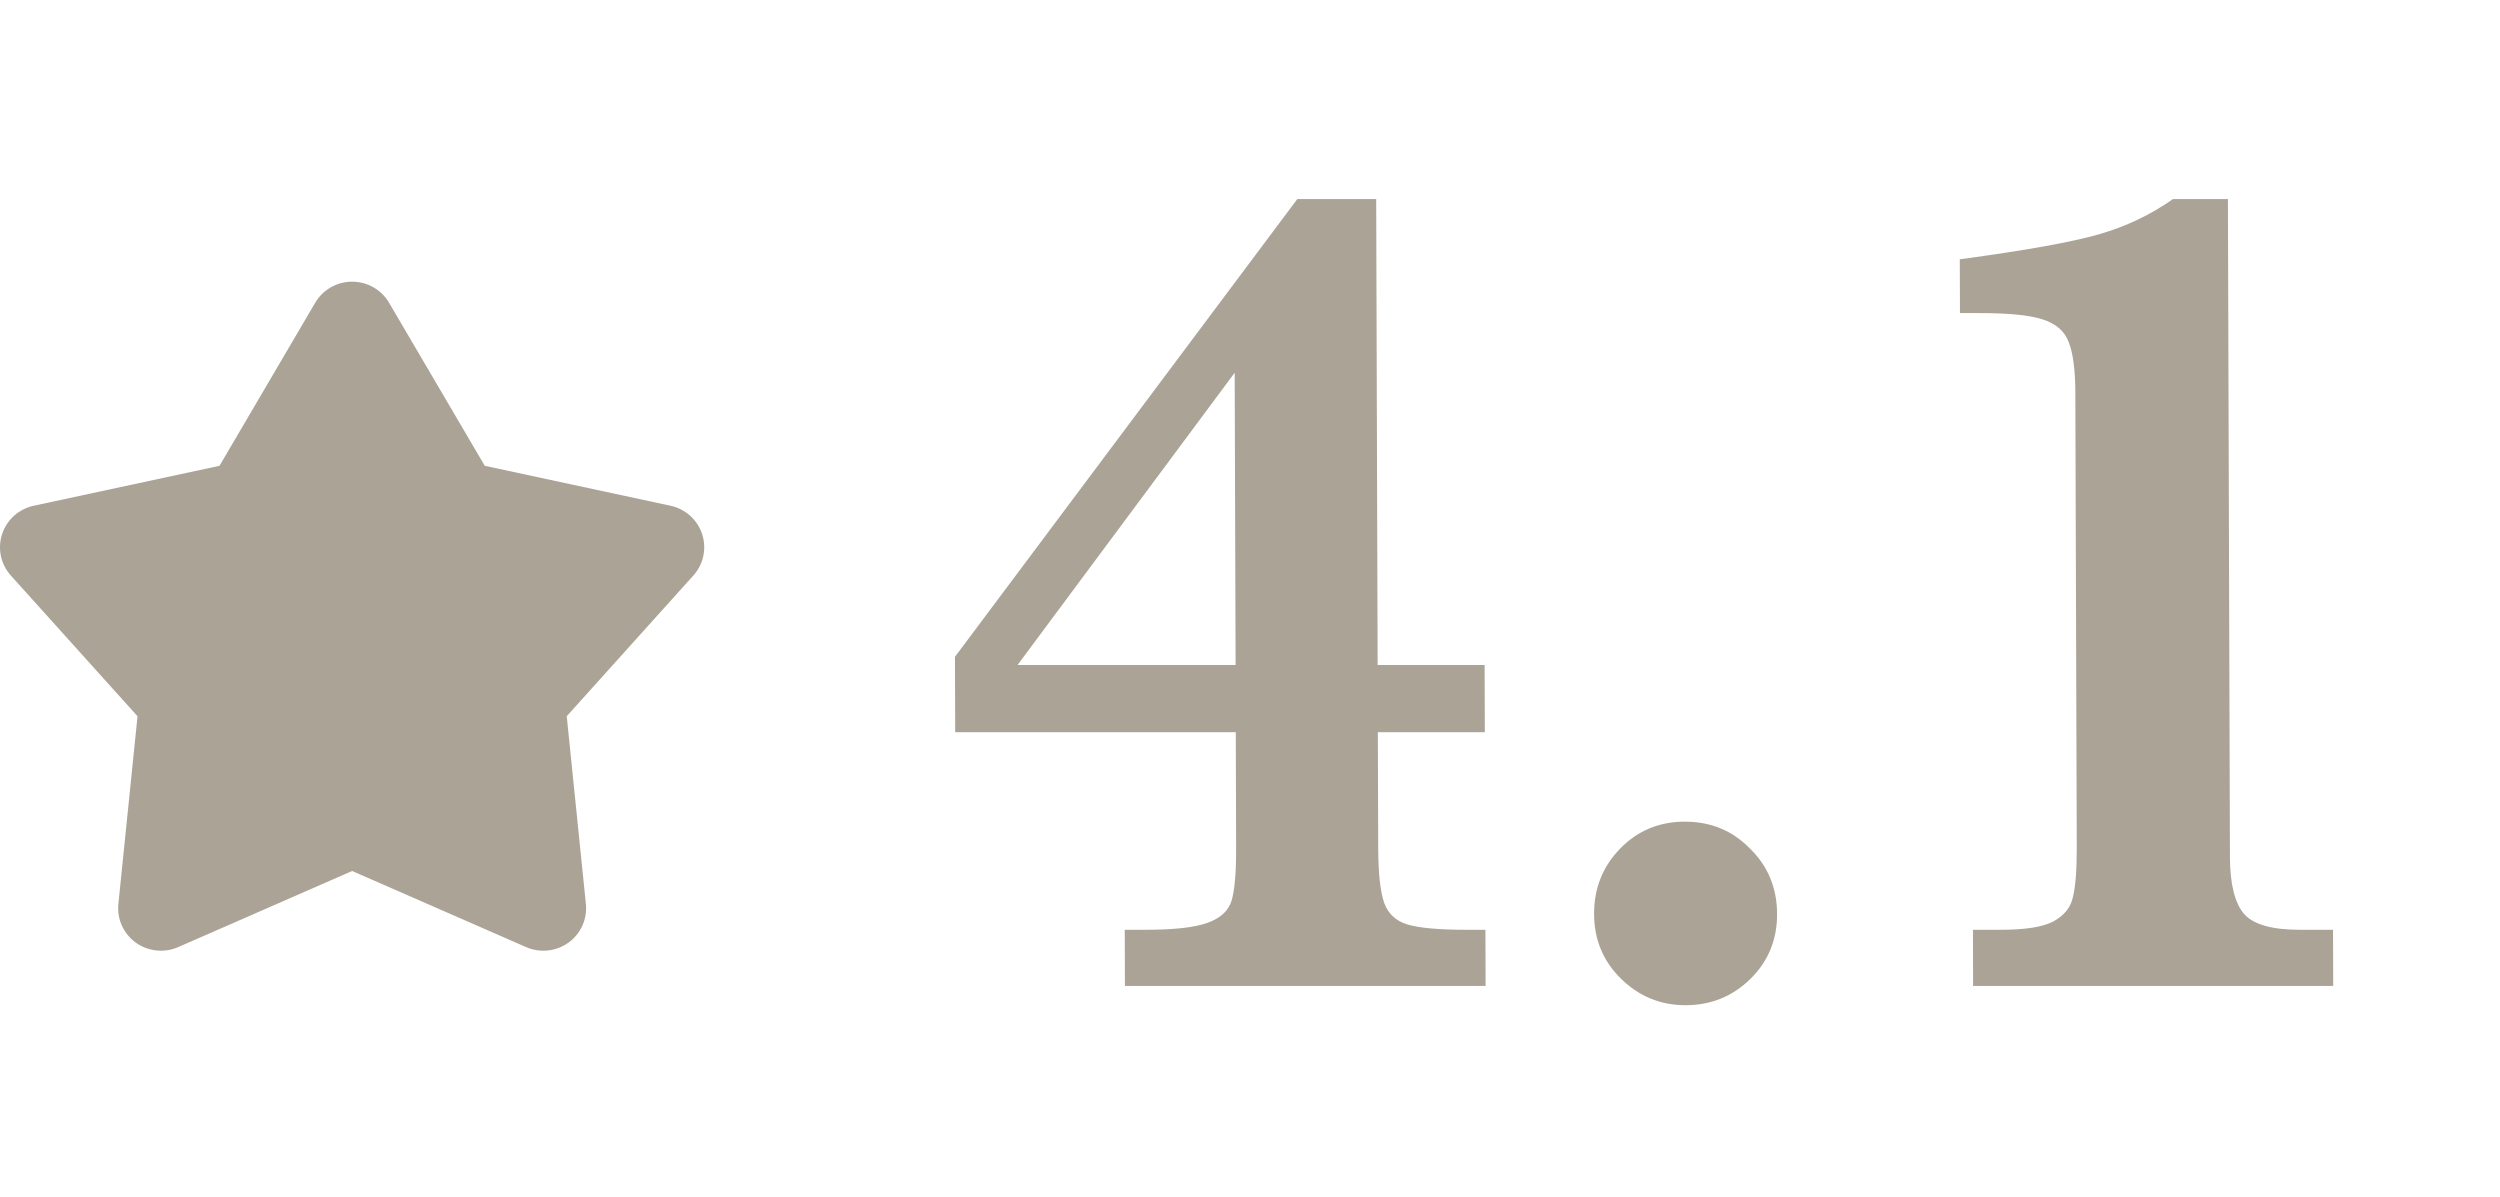
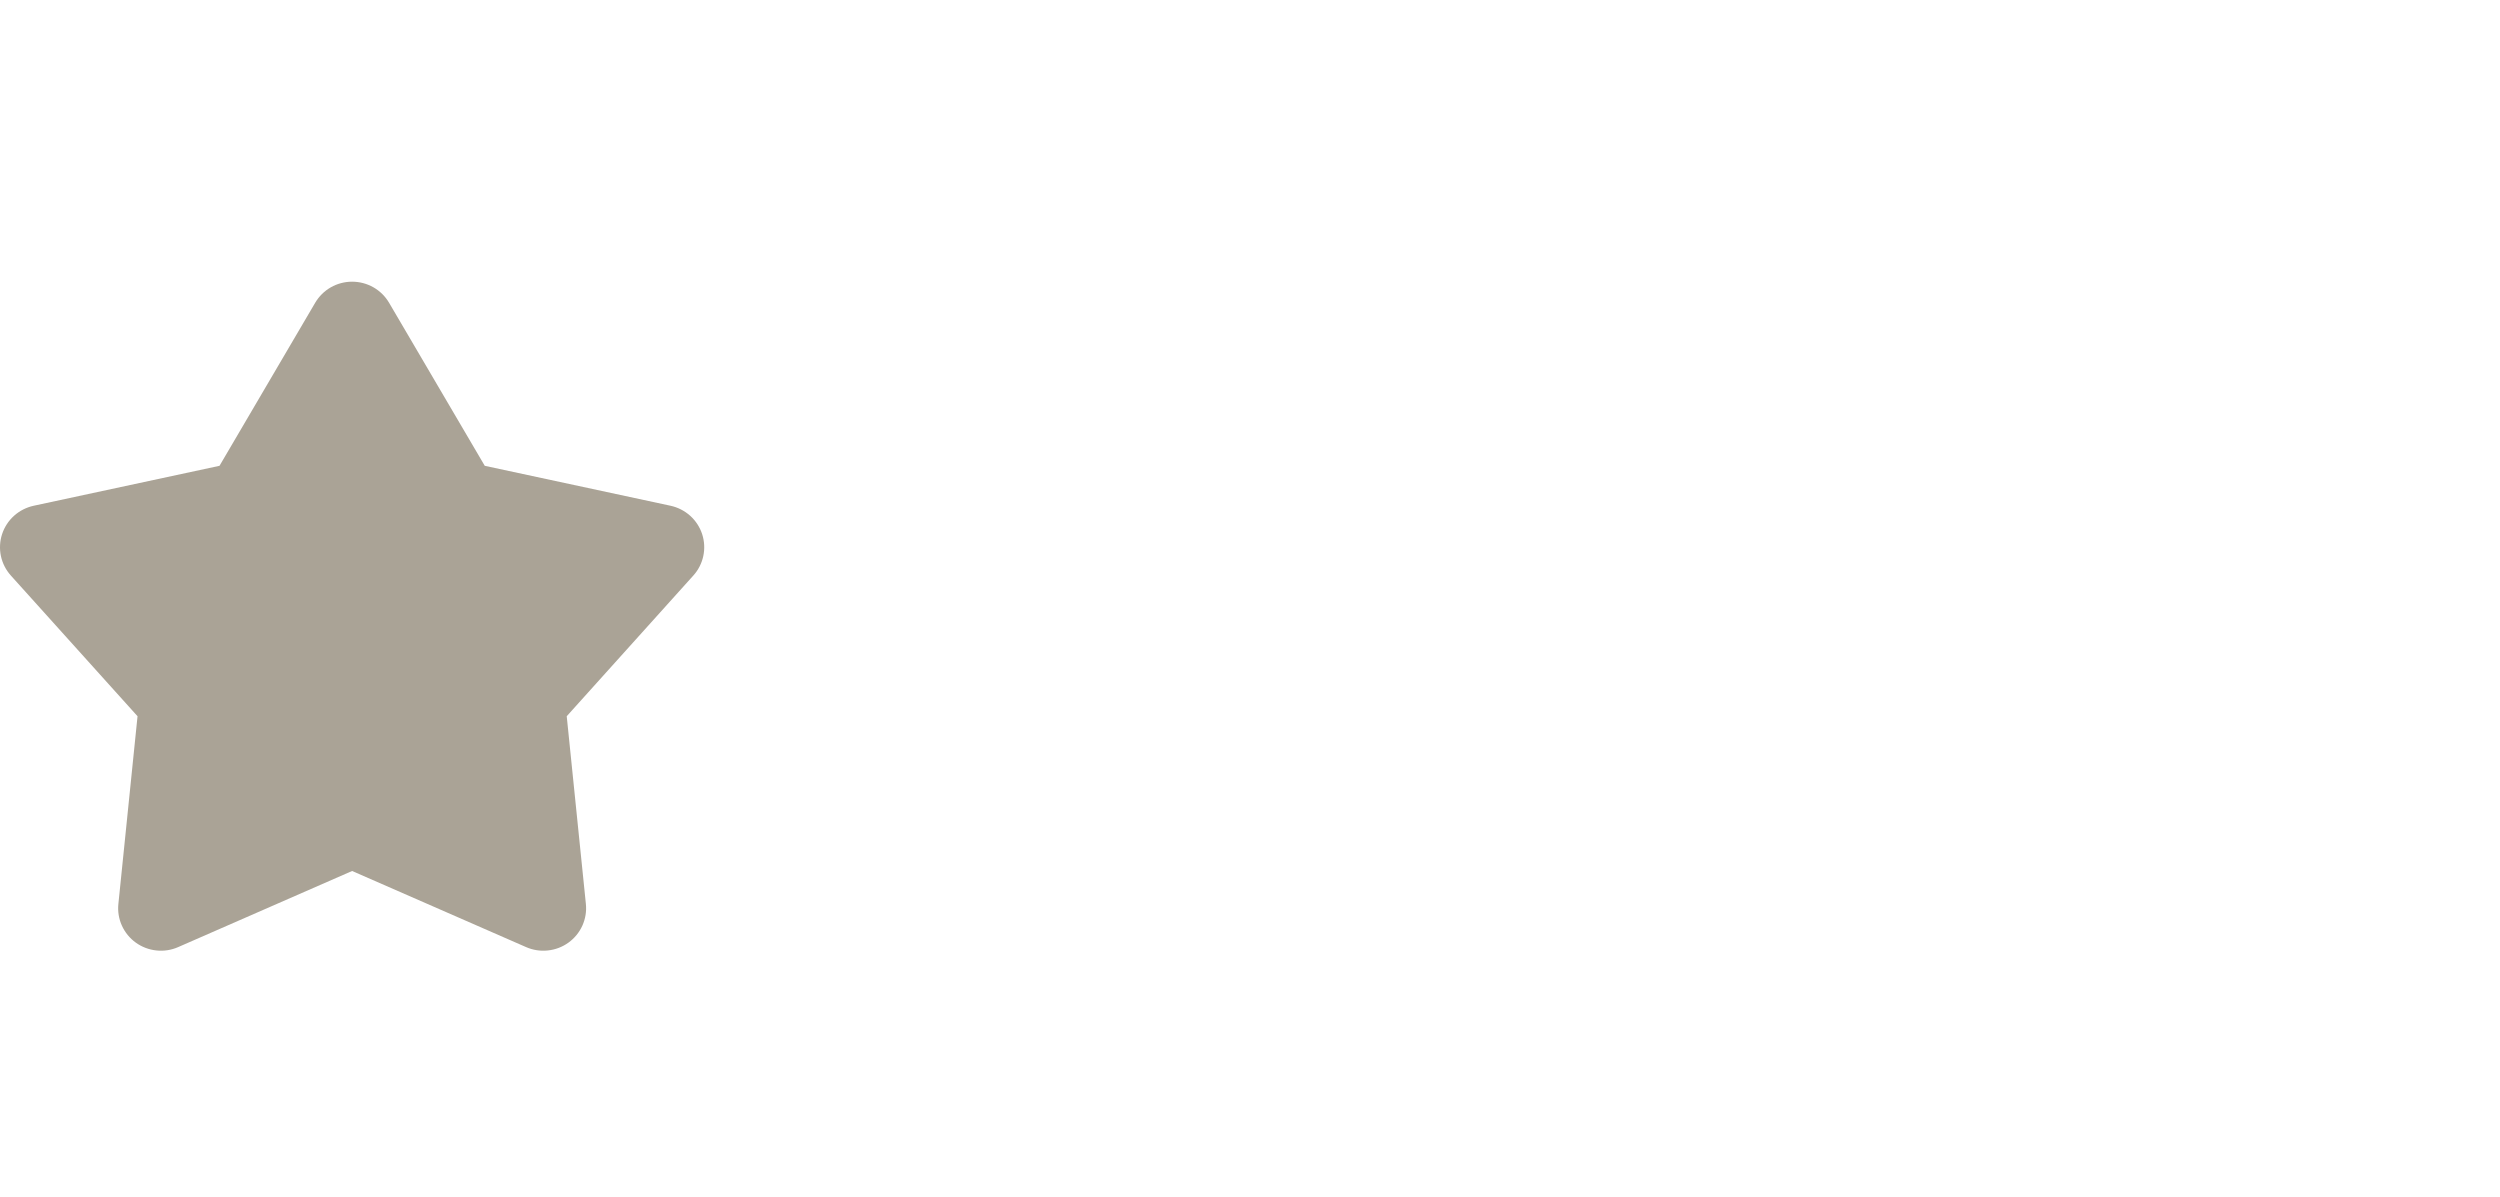
<svg xmlns="http://www.w3.org/2000/svg" width="71" height="34" viewBox="0 0 71 34" fill="none">
-   <path d="M42.191 28H31.948L31.943 26.406H32.524C33.343 26.406 33.935 26.34 34.299 26.207C34.664 26.074 34.891 25.864 34.978 25.576C35.066 25.277 35.108 24.779 35.106 24.082L35.096 20.795H27.128L27.121 18.653L36.843 5.654H39.084L39.125 18.886H42.163L42.169 20.795H39.131L39.141 24.082C39.143 24.801 39.2 25.322 39.311 25.642C39.423 25.952 39.645 26.157 39.977 26.257C40.321 26.356 40.874 26.406 41.638 26.406H42.186L42.191 28ZM35.091 18.886L35.065 10.585L28.898 18.886H35.091ZM50.469 25.958C50.471 26.688 50.218 27.303 49.711 27.801C49.203 28.299 48.589 28.548 47.87 28.548C47.162 28.548 46.552 28.299 46.042 27.801C45.531 27.303 45.275 26.688 45.272 25.958C45.27 25.227 45.517 24.608 46.014 24.099C46.51 23.589 47.124 23.335 47.854 23.335C48.585 23.335 49.2 23.589 49.699 24.099C50.21 24.597 50.466 25.216 50.469 25.958ZM66.263 28H56.036L56.032 26.406H56.812C57.509 26.406 58.007 26.329 58.305 26.174C58.615 26.008 58.802 25.781 58.867 25.493C58.944 25.194 58.981 24.724 58.98 24.082L58.94 11.166C58.938 10.513 58.876 10.031 58.753 9.722C58.641 9.412 58.397 9.196 58.021 9.074C57.655 8.952 57.063 8.892 56.244 8.892H55.663L55.658 7.364C57.539 7.11 58.861 6.872 59.624 6.65C60.387 6.429 61.083 6.097 61.712 5.654H63.273L63.33 24.331C63.332 25.106 63.467 25.648 63.733 25.958C64 26.257 64.526 26.406 65.312 26.406H66.258L66.263 28Z" fill="#AAA396" />
  <path d="M8.951 8.599C9.058 8.417 9.211 8.265 9.395 8.16C9.579 8.055 9.788 8 10 8C10.213 8 10.421 8.055 10.606 8.16C10.79 8.265 10.943 8.417 11.05 8.599L13.767 13.229L19.043 14.363C19.25 14.408 19.443 14.506 19.6 14.647C19.758 14.789 19.875 14.969 19.941 15.169C20.006 15.37 20.018 15.584 19.974 15.79C19.93 15.997 19.833 16.188 19.691 16.345L16.095 20.341L16.639 25.672C16.661 25.882 16.626 26.094 16.54 26.286C16.453 26.479 16.317 26.646 16.145 26.77C15.973 26.894 15.771 26.971 15.559 26.993C15.348 27.016 15.135 26.983 14.94 26.897L10 24.736L5.061 26.897C4.866 26.983 4.653 27.016 4.441 26.993C4.23 26.971 4.028 26.894 3.856 26.77C3.684 26.646 3.548 26.479 3.461 26.286C3.374 26.094 3.34 25.882 3.362 25.672L3.906 20.341L0.309 16.346C0.168 16.189 0.07 15.998 0.026 15.791C-0.018 15.585 -0.006 15.37 0.059 15.17C0.125 14.969 0.242 14.789 0.4 14.647C0.558 14.506 0.75 14.408 0.958 14.363L6.234 13.229L8.951 8.599Z" fill="#AAA396" />
</svg>